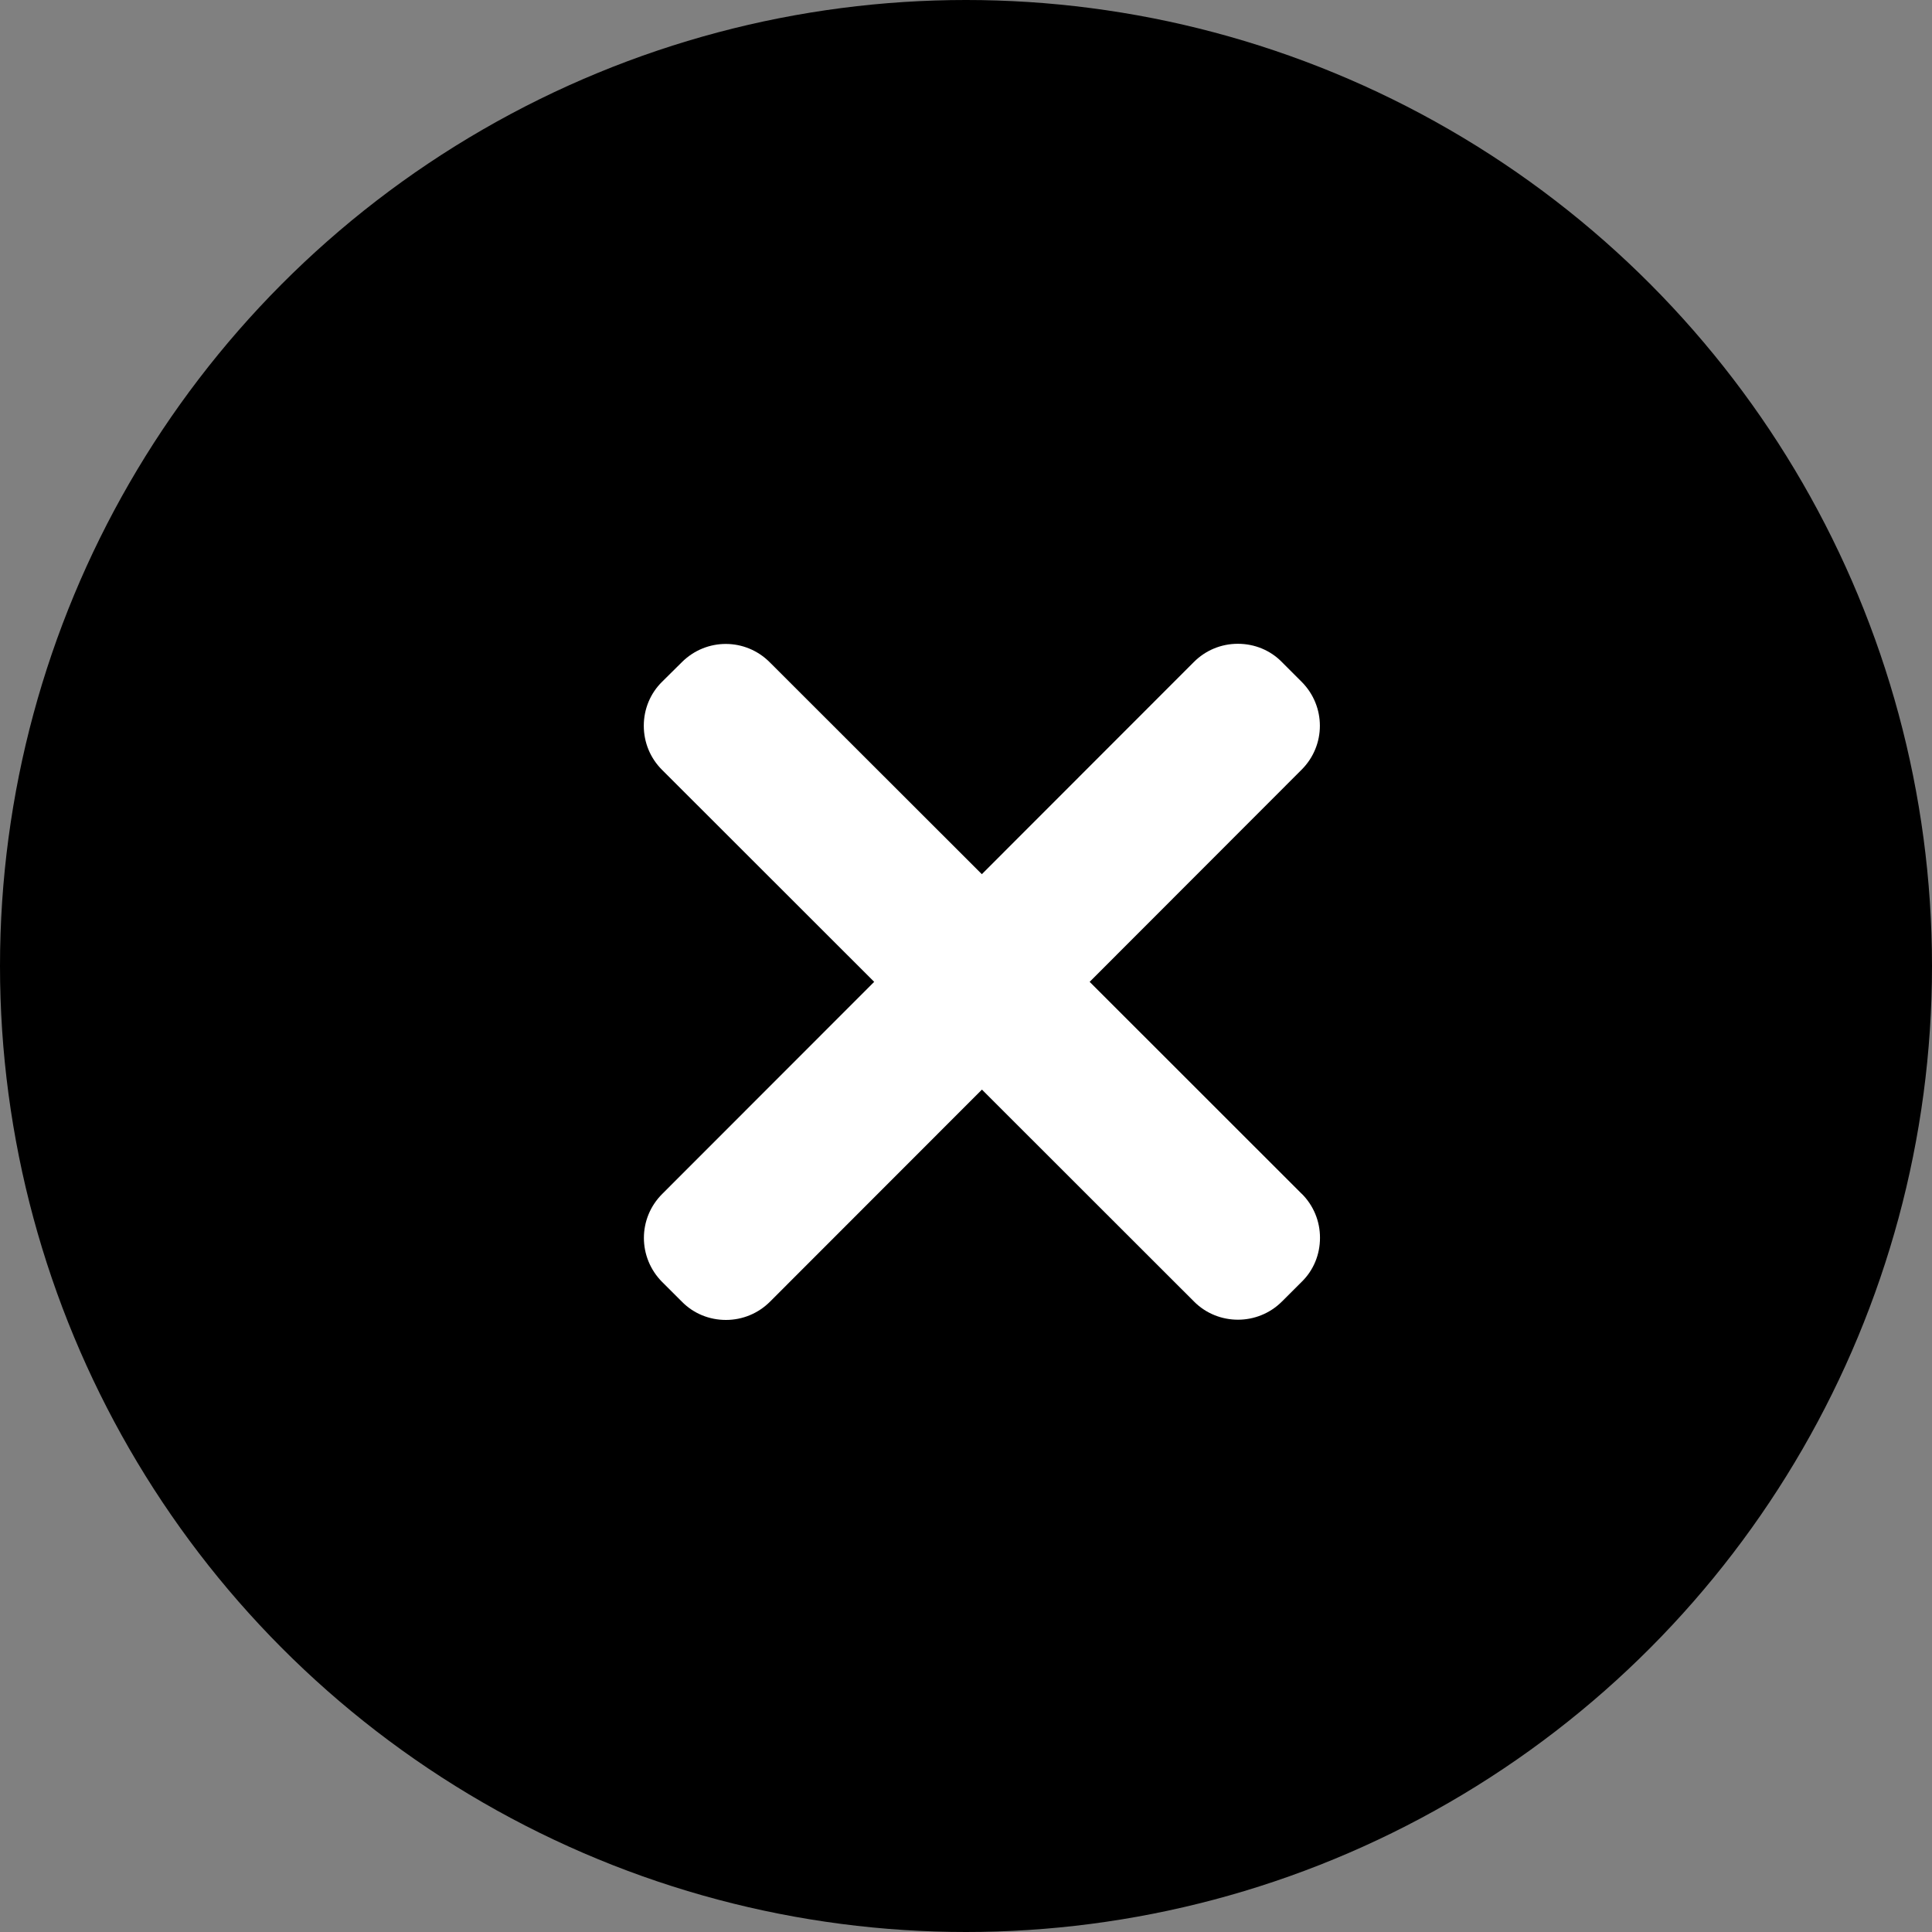
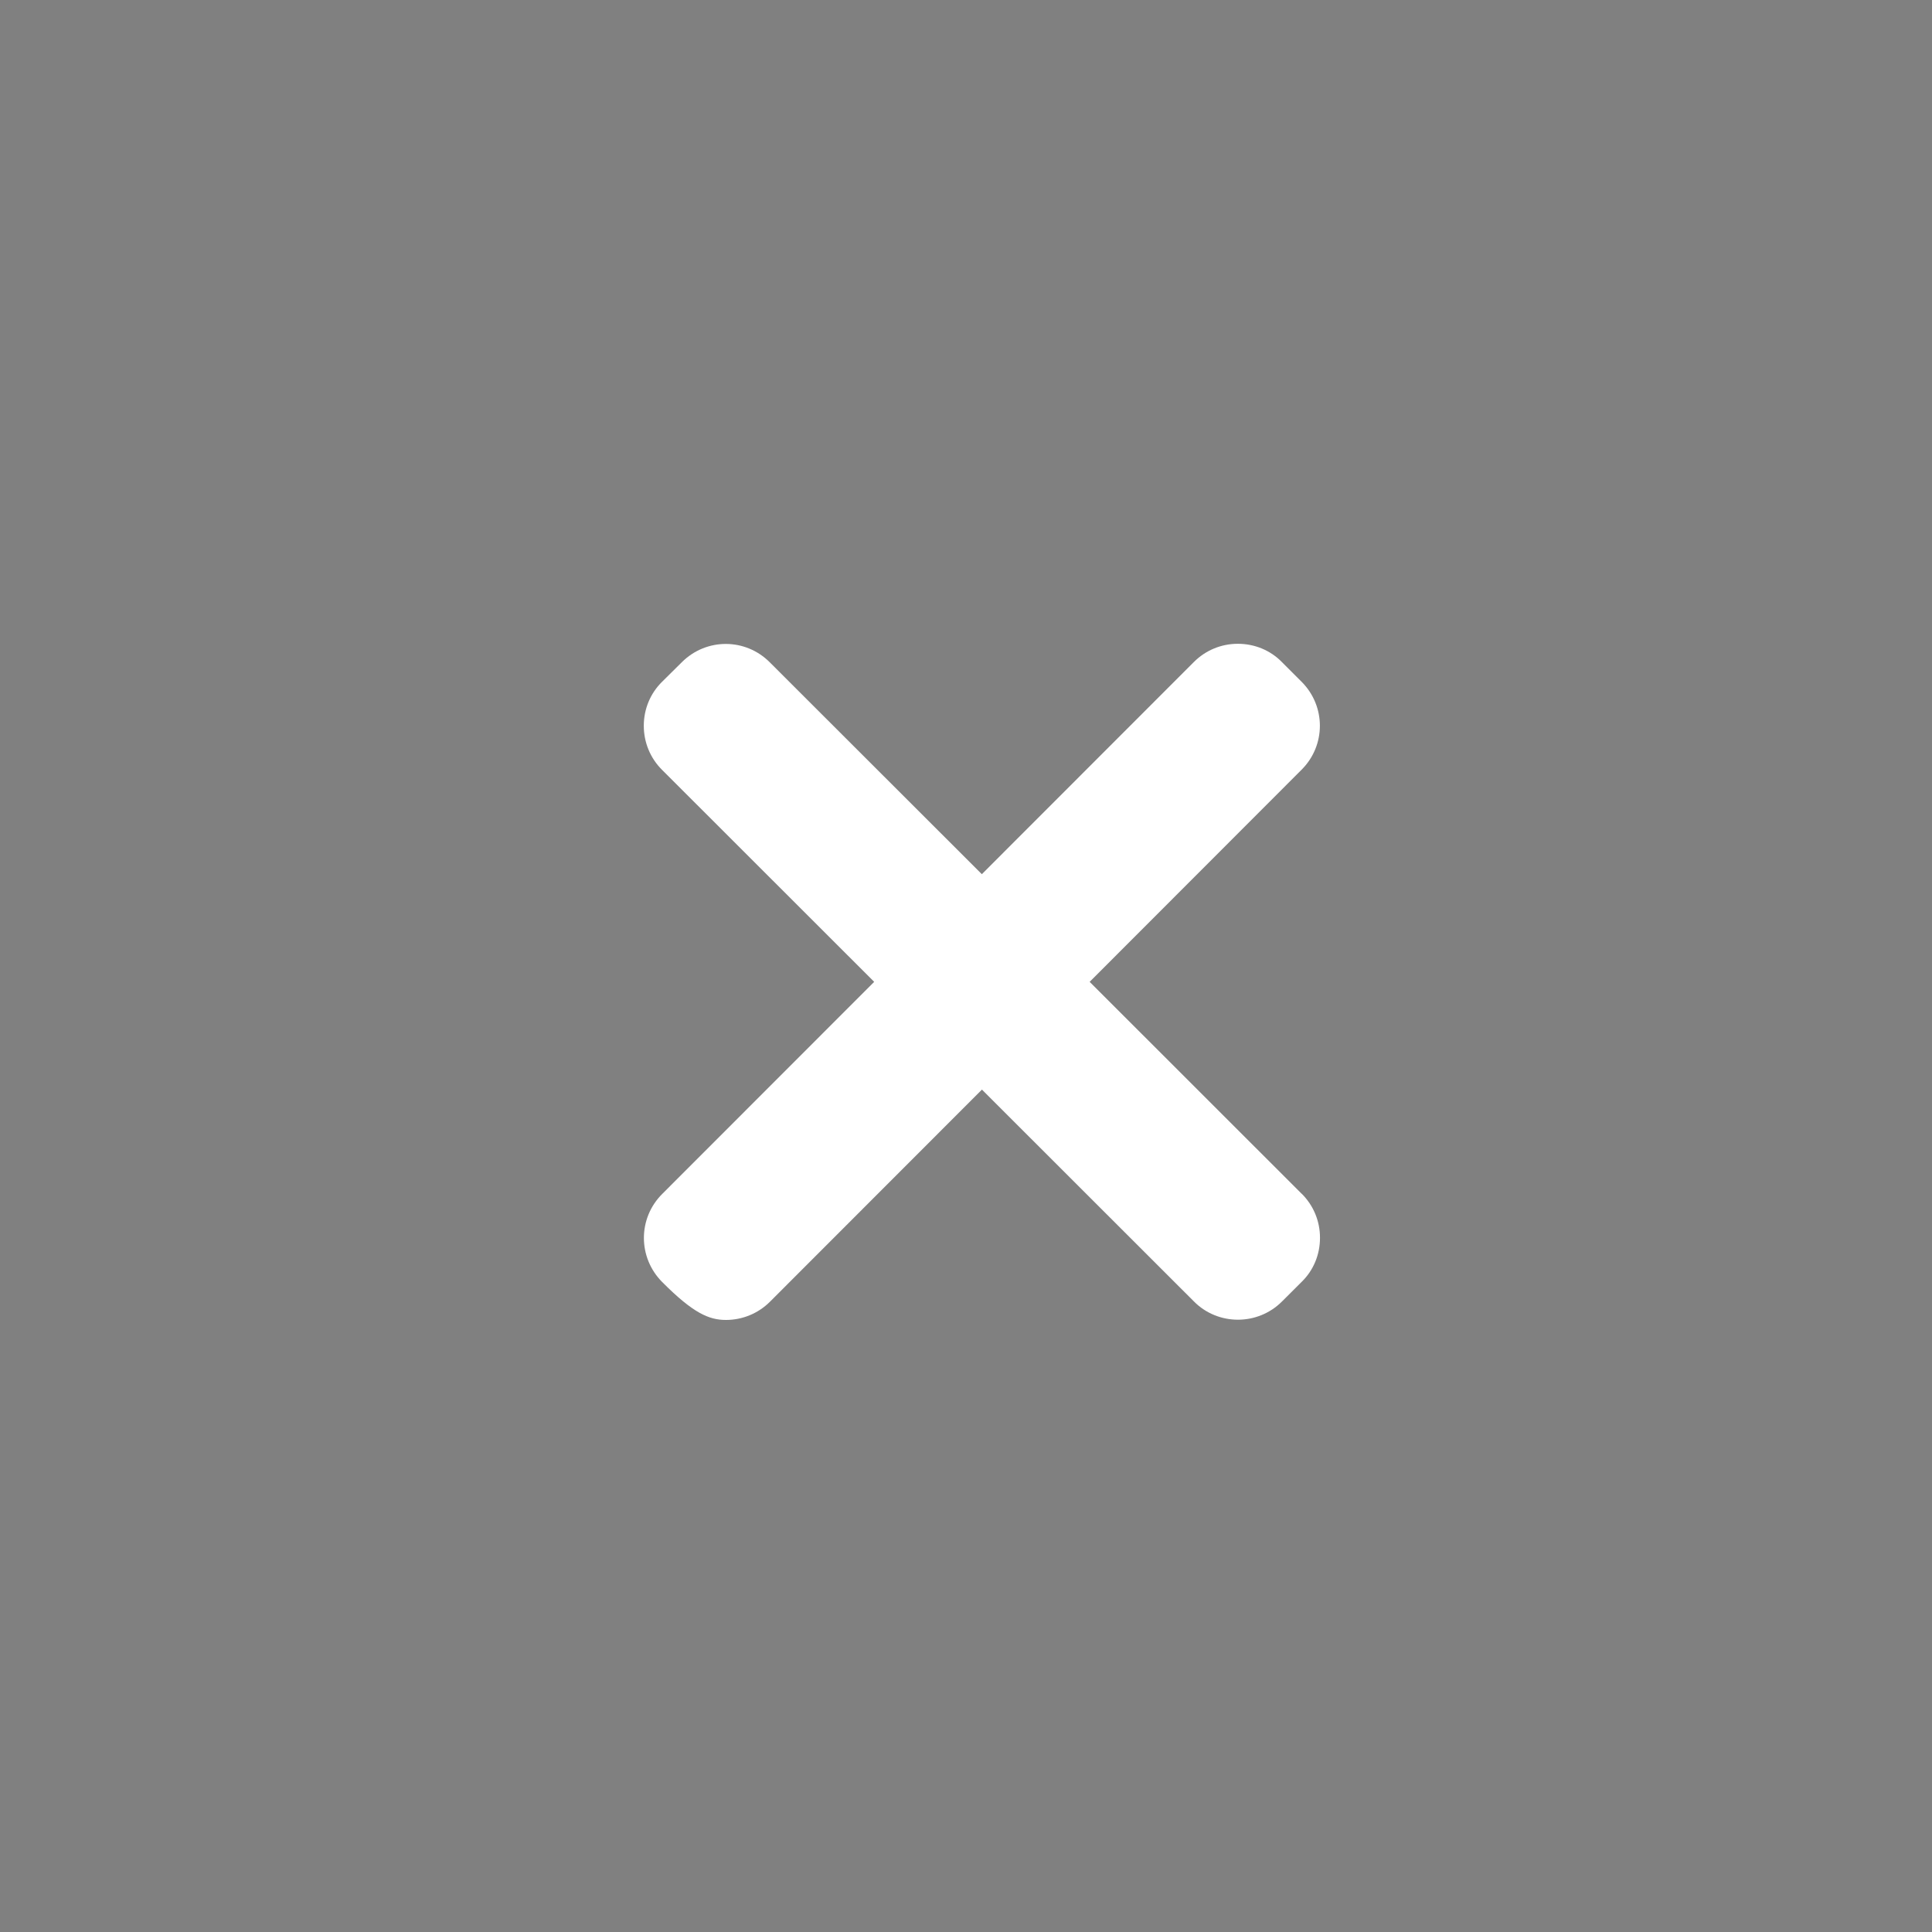
<svg xmlns="http://www.w3.org/2000/svg" width="40px" height="40px" viewBox="0 0 40 40" version="1.1">
  <rect x="0" y="0" width="40" height="40" fill="#808080" stroke="none" />
  <title>Group 3</title>
  <desc>Created with Sketch.</desc>
  <g id="Page-1" stroke="none" stroke-width="1" fill="none" fill-rule="evenodd">
    <g id="9901_Exhibitors_EducationIreland_A" transform="translate(-1493, -646)">
      <g id="Group-3" transform="translate(1493, 646)">
-         <circle id="Oval" fill="#000000" transform="translate(20, 20) scale(-1, 1) rotate(-180) translate(-20, -20) " cx="20" cy="20" r="20" />
-         <path d="M26.95,24.716 L22.56,20.328 L26.947,15.937 C27.453,15.433 27.453,14.622 26.949,14.116 L26.541,13.708 C26.301,13.462 25.974,13.329 25.629,13.329 C25.627,13.329 25.627,13.329 25.627,13.329 C25.283,13.329 24.959,13.464 24.717,13.707 L20.328,18.099 L15.937,13.712 C15.434,13.207 14.624,13.205 14.118,13.709 L13.709,14.114 C13.463,14.355 13.329,14.683 13.329,15.026 C13.329,15.372 13.464,15.697 13.707,15.939 L18.099,20.328 L13.711,24.719 C13.205,25.223 13.205,26.034 13.709,26.542 L14.117,26.949 C14.358,27.195 14.685,27.328 15.03,27.328 C15.373,27.328 15.7,27.192 15.942,26.95 L20.33,22.559 L24.719,26.945 C24.968,27.197 25.299,27.323 25.631,27.323 C25.959,27.323 26.289,27.198 26.54,26.948 L26.948,26.541 C27.195,26.301 27.329,25.974 27.329,25.629 C27.33,25.284 27.195,24.959 26.952,24.716 L26.95,24.716 Z" id="Path" fill="#FFFFFF" fill-rule="nonzero" />
+         <path d="M26.95,24.716 L22.56,20.328 L26.947,15.937 C27.453,15.433 27.453,14.622 26.949,14.116 L26.541,13.708 C26.301,13.462 25.974,13.329 25.629,13.329 C25.627,13.329 25.627,13.329 25.627,13.329 C25.283,13.329 24.959,13.464 24.717,13.707 L20.328,18.099 L15.937,13.712 C15.434,13.207 14.624,13.205 14.118,13.709 L13.709,14.114 C13.463,14.355 13.329,14.683 13.329,15.026 C13.329,15.372 13.464,15.697 13.707,15.939 L18.099,20.328 L13.711,24.719 C13.205,25.223 13.205,26.034 13.709,26.542 C14.358,27.195 14.685,27.328 15.03,27.328 C15.373,27.328 15.7,27.192 15.942,26.95 L20.33,22.559 L24.719,26.945 C24.968,27.197 25.299,27.323 25.631,27.323 C25.959,27.323 26.289,27.198 26.54,26.948 L26.948,26.541 C27.195,26.301 27.329,25.974 27.329,25.629 C27.33,25.284 27.195,24.959 26.952,24.716 L26.95,24.716 Z" id="Path" fill="#FFFFFF" fill-rule="nonzero" />
      </g>
    </g>
  </g>
</svg>